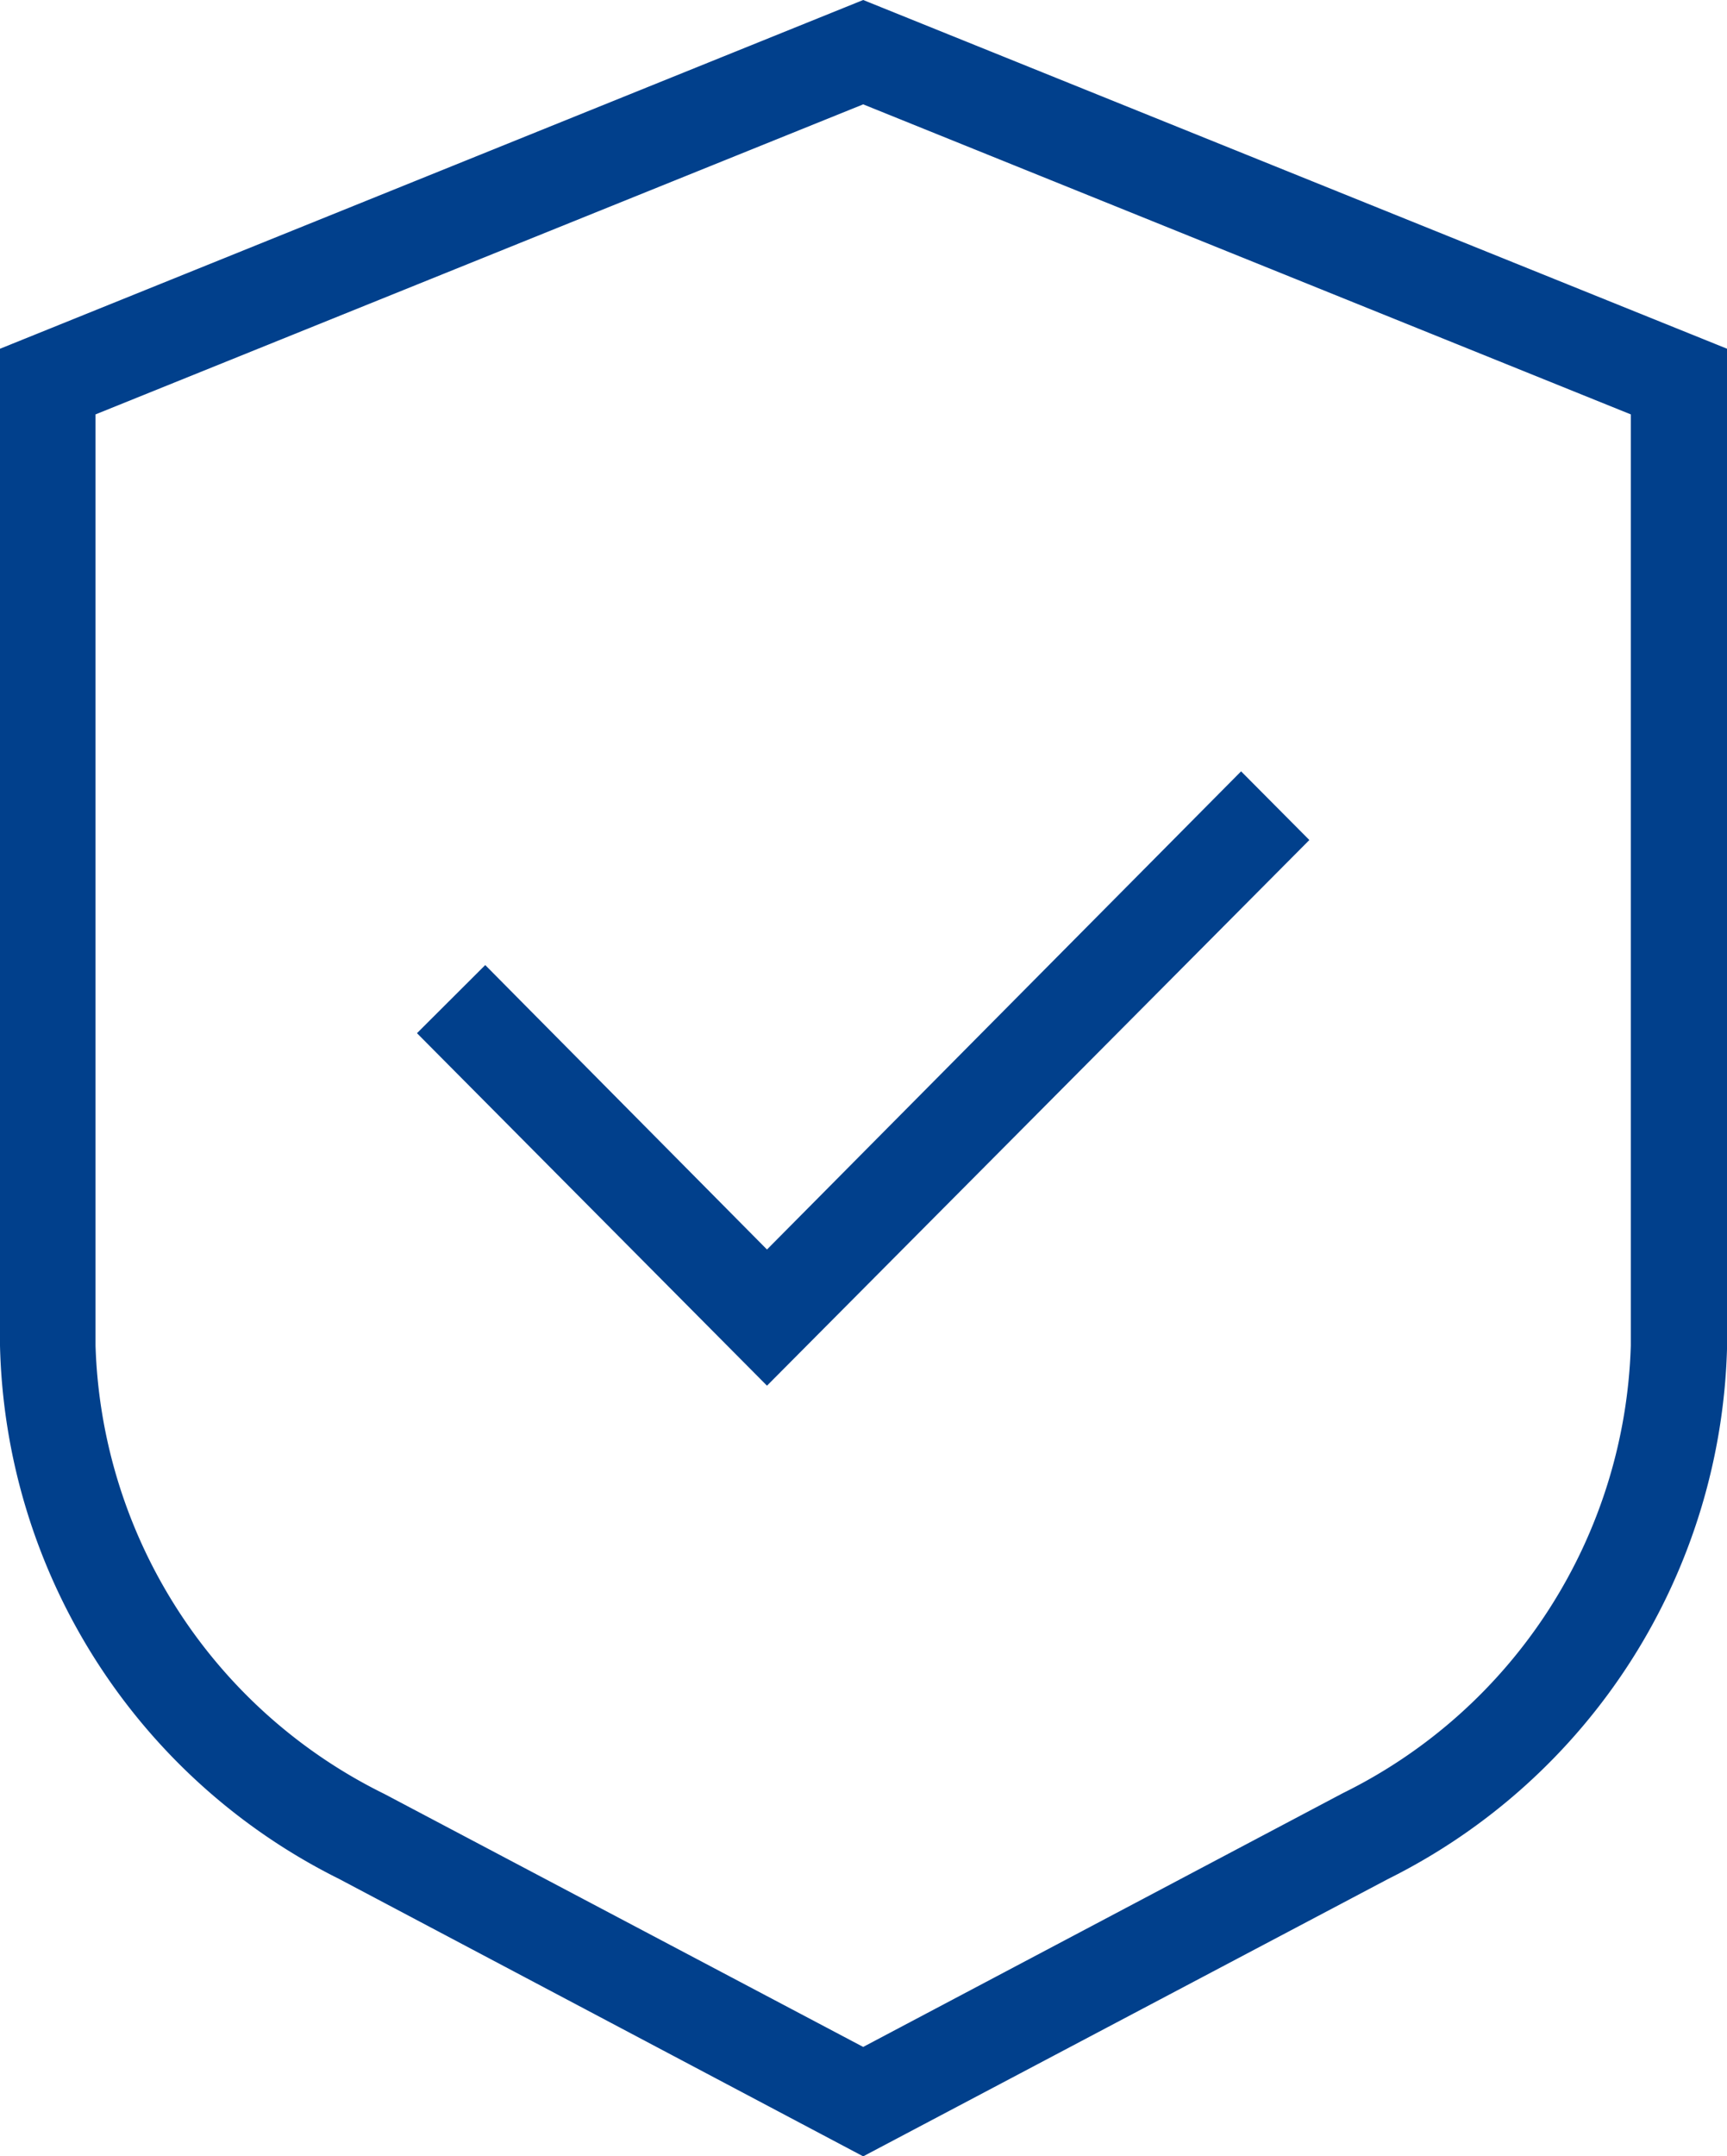
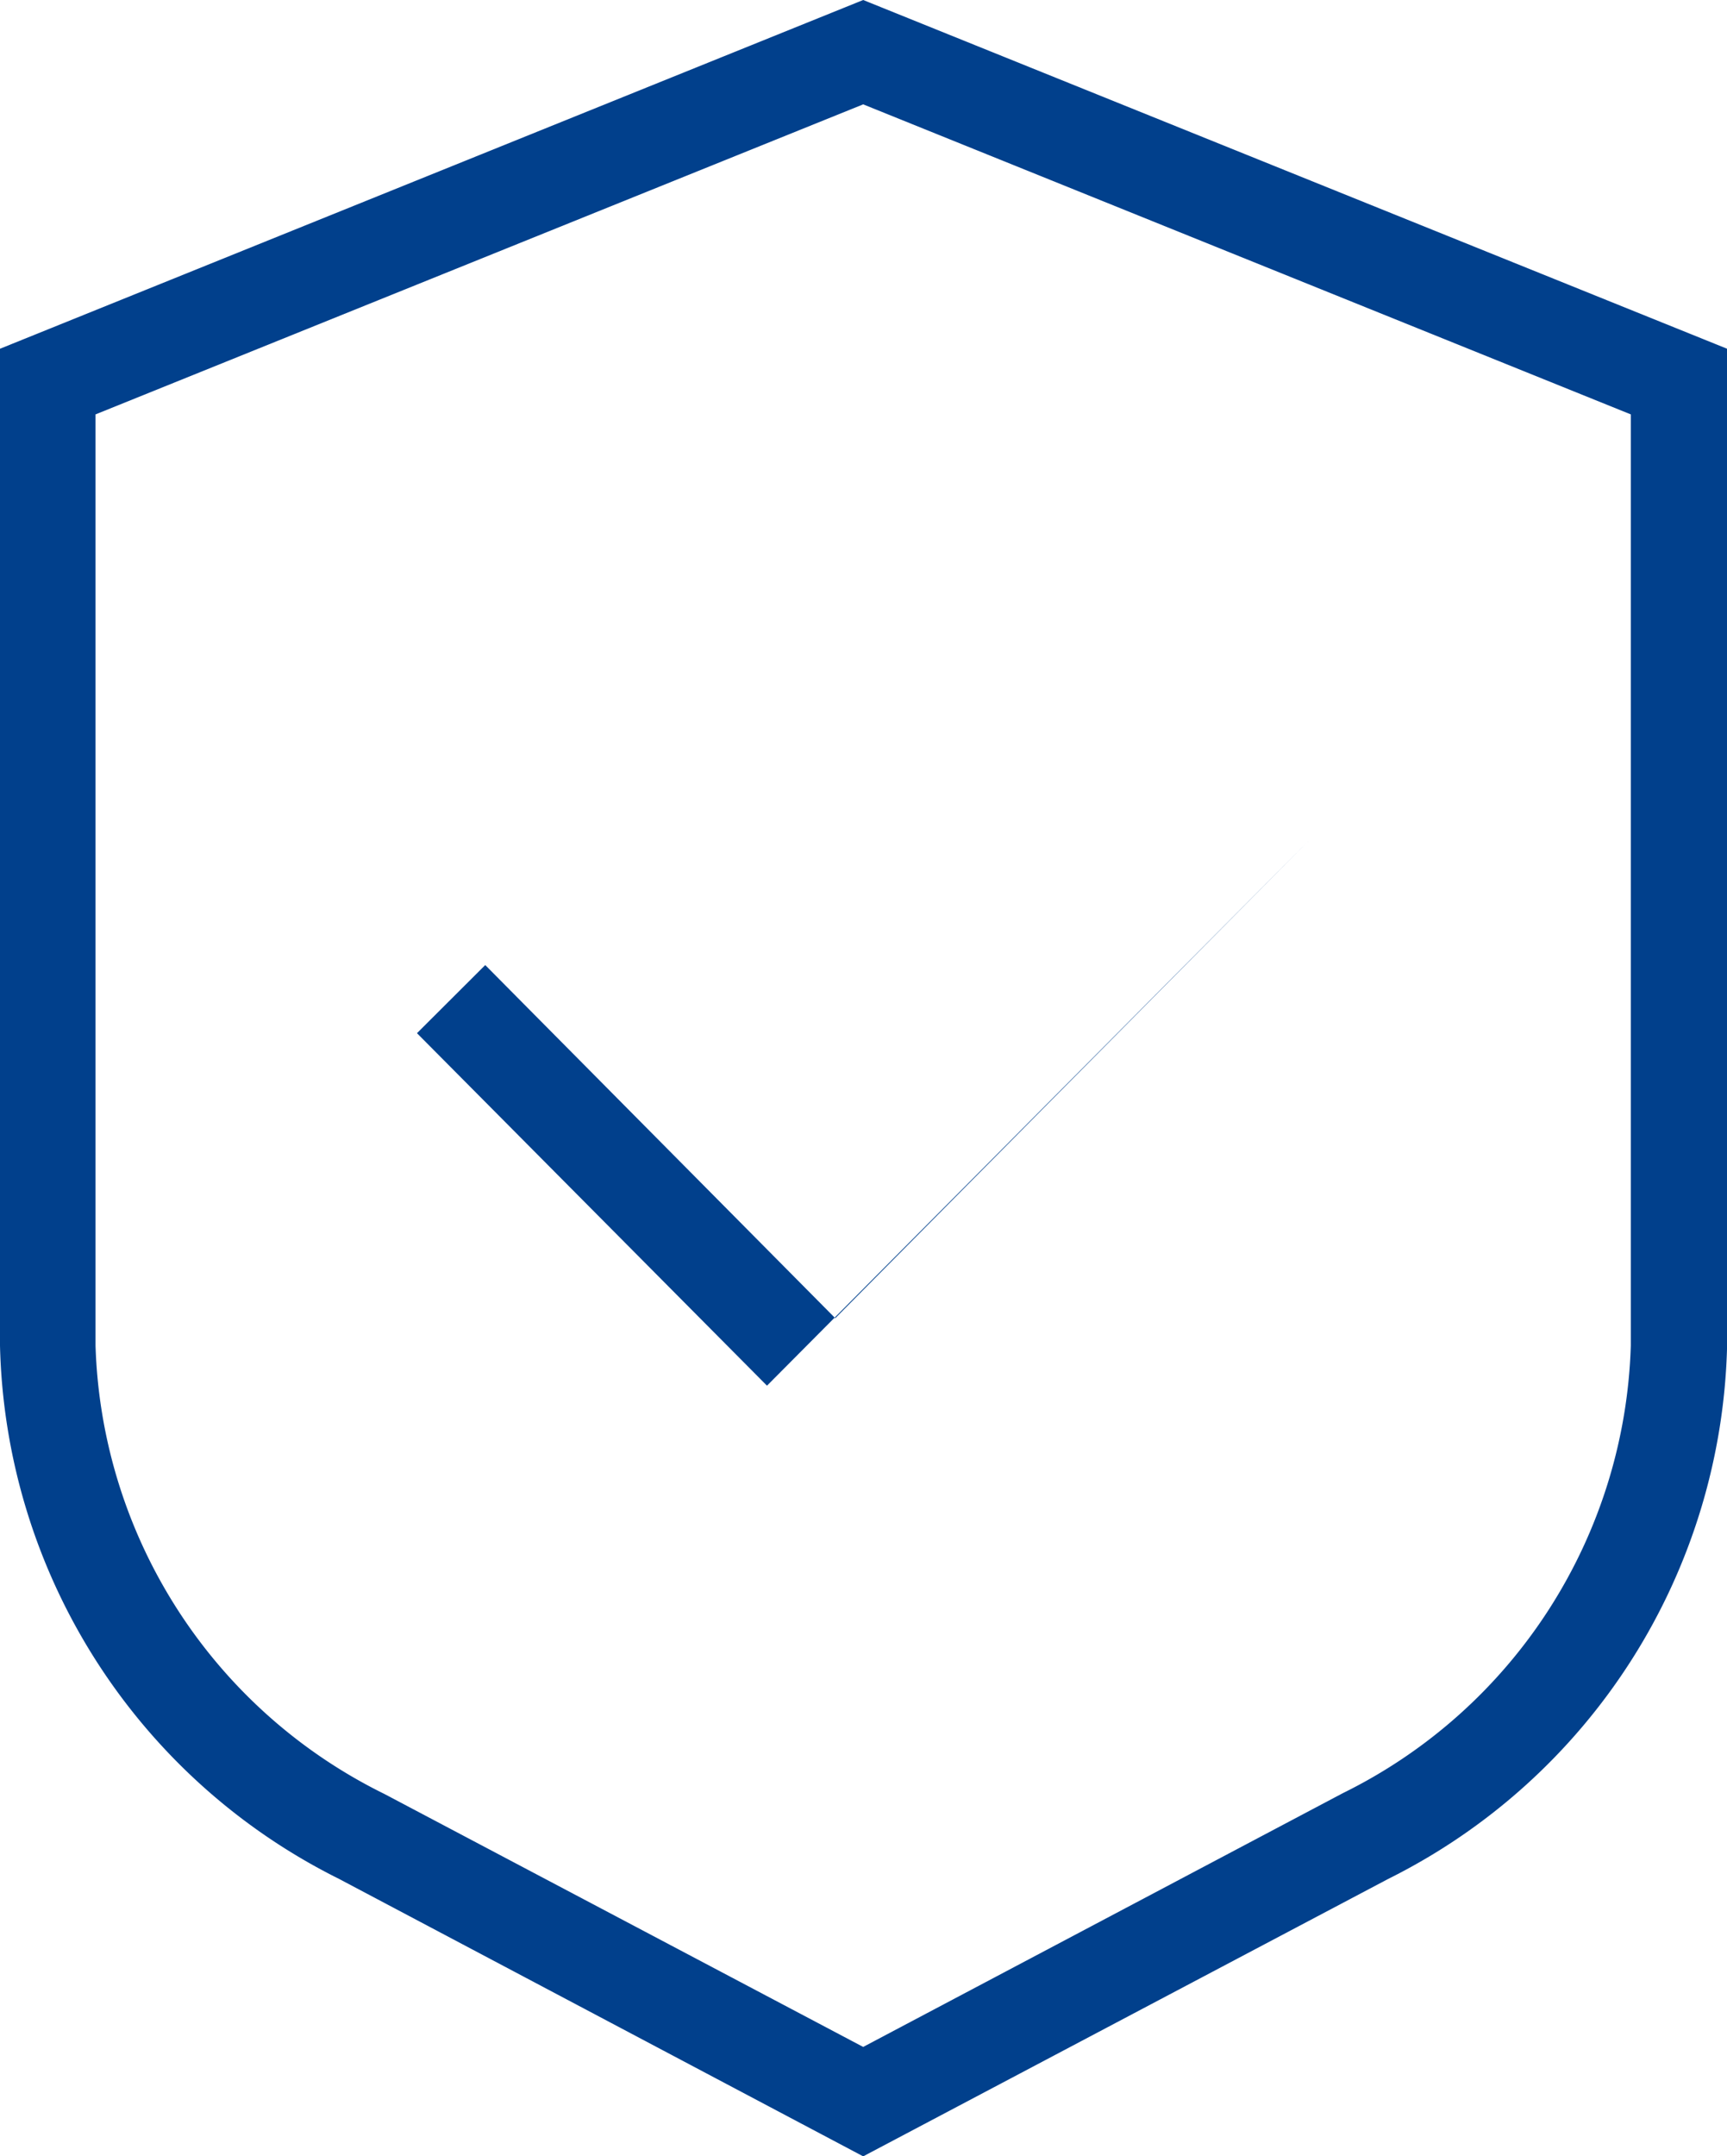
<svg xmlns="http://www.w3.org/2000/svg" width="35.851" height="44.734" viewBox="0 0 35.851 44.734">
  <g id="Infrastructure_Security" data-name="Infrastructure Security" transform="translate(-0.11 -0.917)">
-     <path id="Path_124867" data-name="Path 124867" d="M1.98,9.377V28.7a10.731,10.731,0,0,0,5.99,9.3l9.945,5.264,9.958-5.264a10.709,10.709,0,0,0,5.978-9.283V9.389L17.915,2.958Zm25.2,8.843L15.931,29.539,8.665,22.226l1.4-1.413,5.862,5.9,9.842-9.906,1.4,1.413Z" transform="translate(0.114 0.124)" fill="none" fill-rule="evenodd" />
    <path id="Path_124868" data-name="Path 124868" d="M18.029.917.11,8.152v20.68A12.685,12.685,0,0,0,7.144,39.894l10.885,5.758,10.9-5.756a12.687,12.687,0,0,0,7.034-11.061V8.152ZM33.964,28.833a10.708,10.708,0,0,1-5.977,9.284l-9.958,5.265L8.084,38.131a10.731,10.731,0,0,1-5.991-9.3V9.514L18.029,3.082,33.964,9.514v19.32Z" transform="translate(0 0)" fill="#01408c" />
-     <path id="Path_124869" data-name="Path 124869" d="M9.686,20.019,8.269,21.432l7.266,7.313,11.259-11.32L25.377,16l-9.842,9.92Z" transform="translate(0.497 0.919)" fill="#01408c" />
+     <path id="Path_124869" data-name="Path 124869" d="M9.686,20.019,8.269,21.432l7.266,7.313,11.259-11.32l-9.842,9.92Z" transform="translate(0.497 0.919)" fill="#01408c" />
  </g>
</svg>